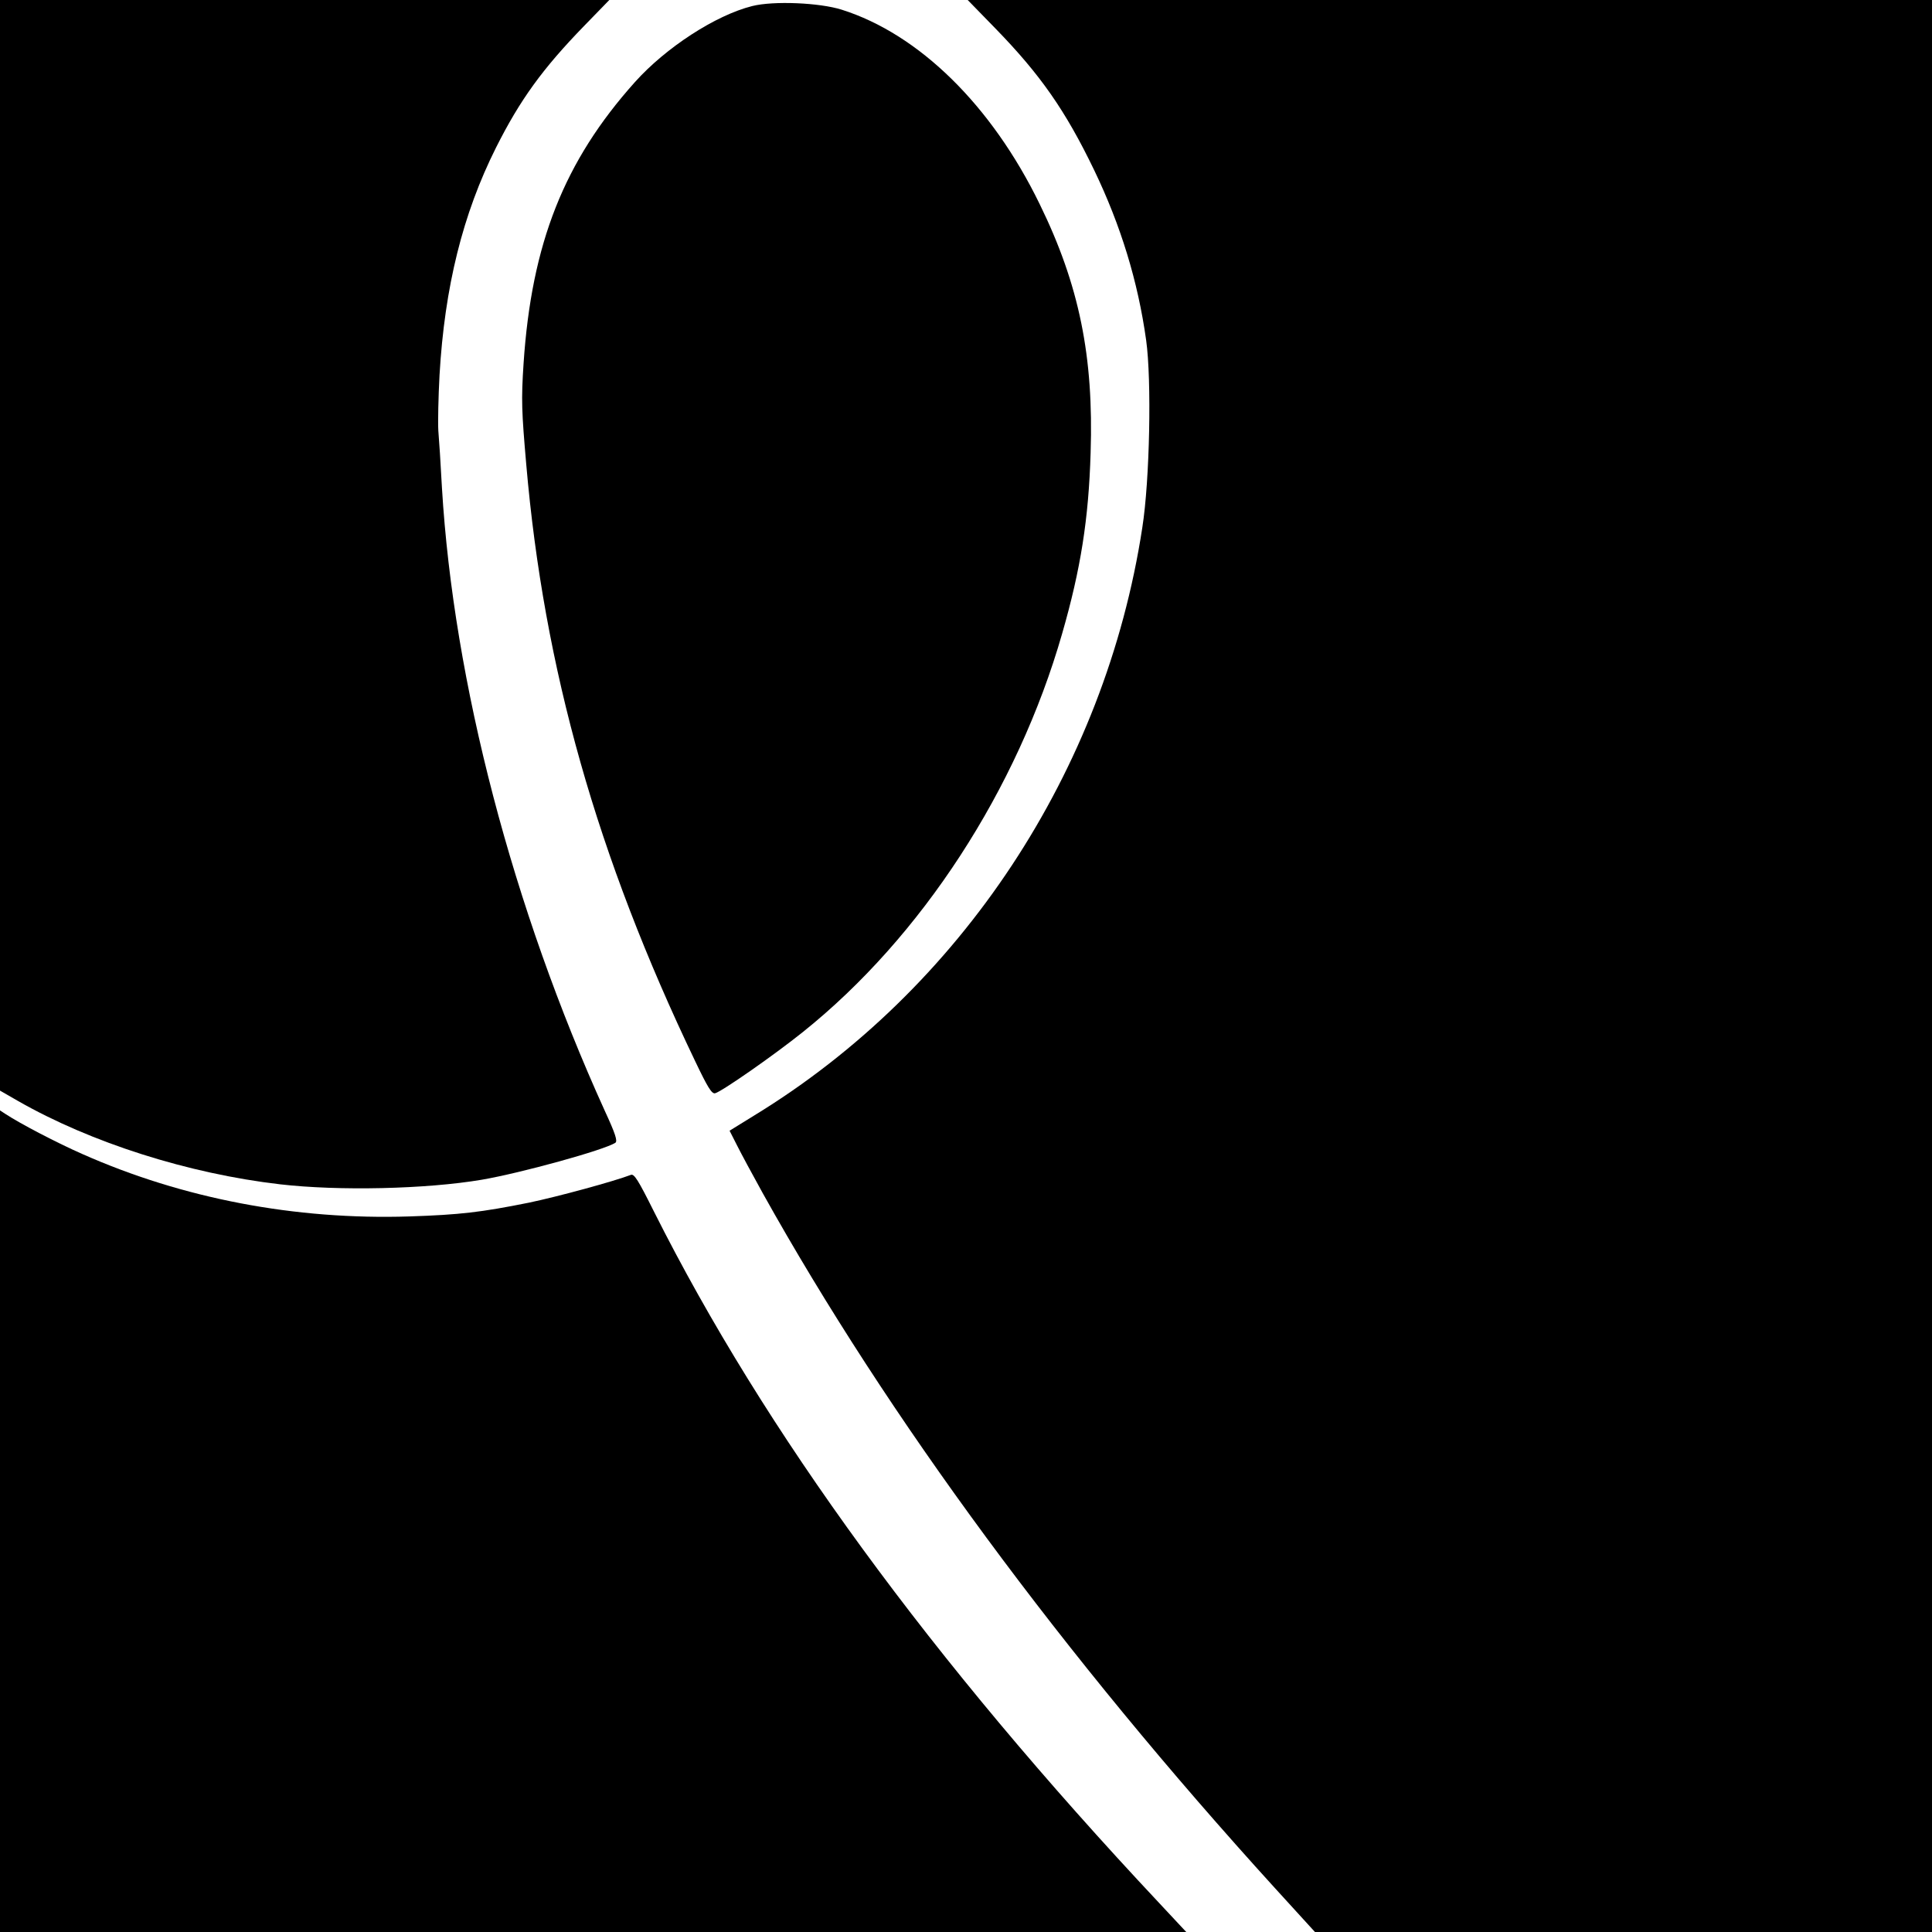
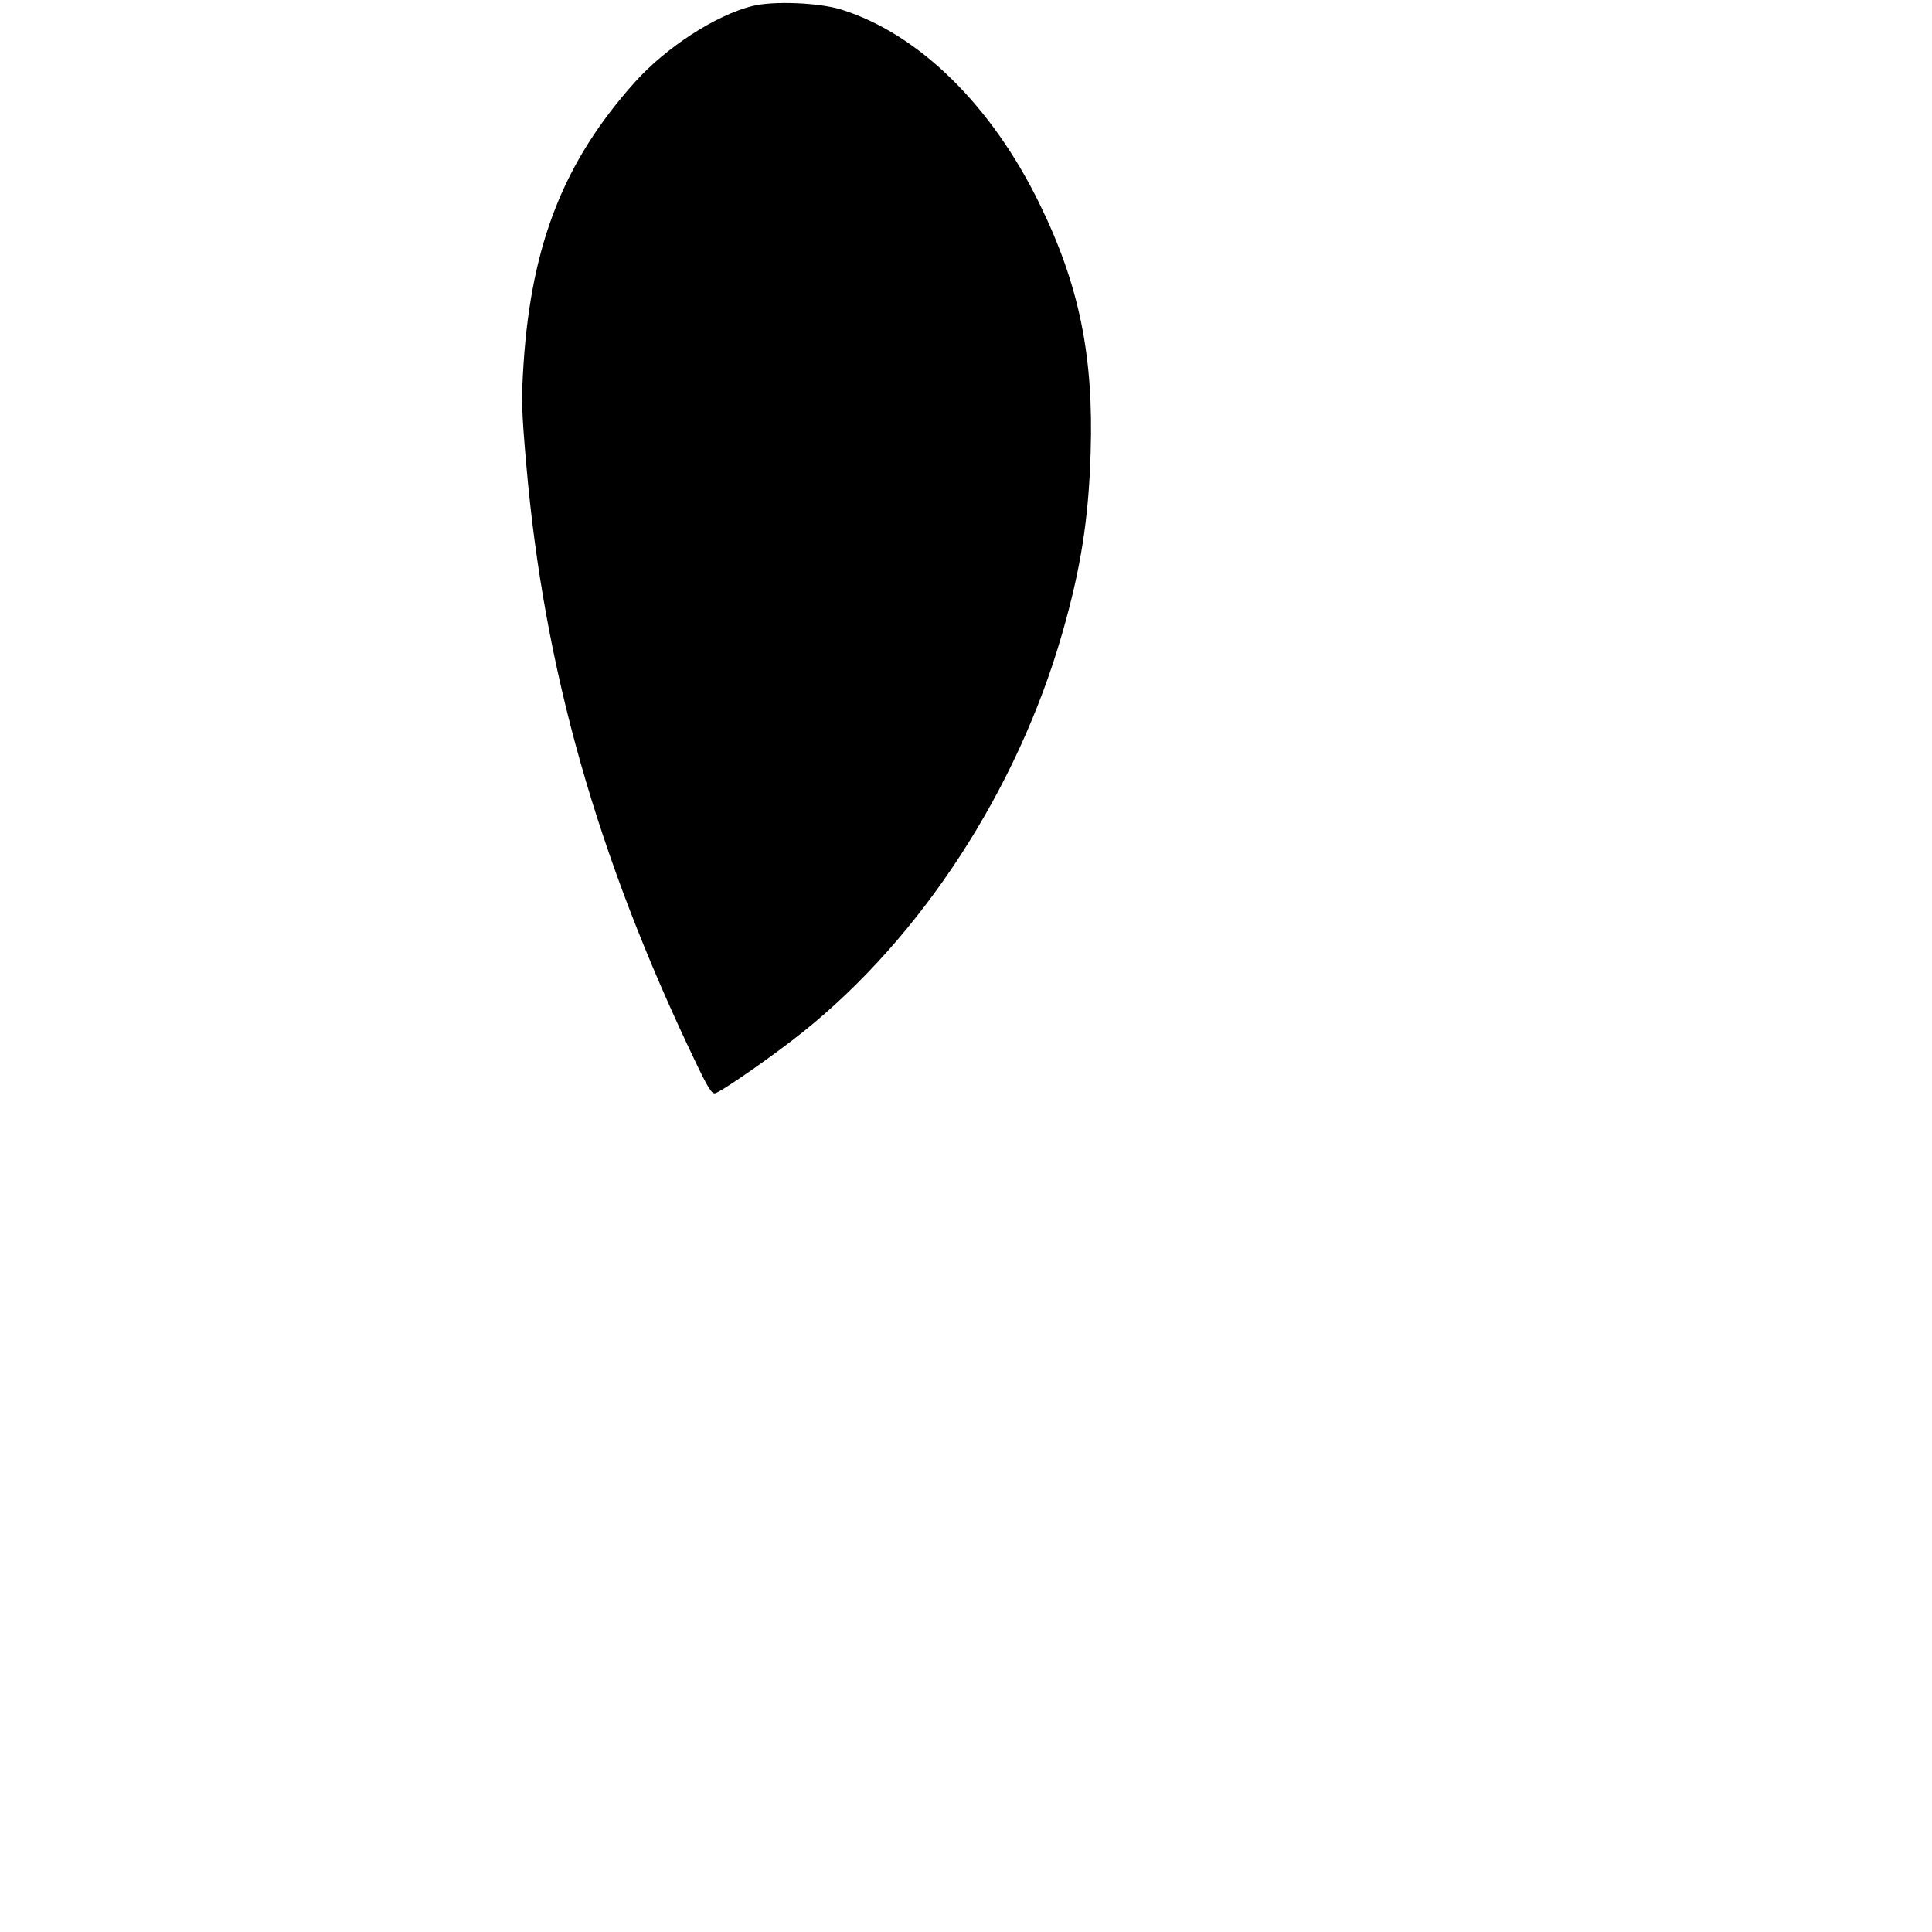
<svg xmlns="http://www.w3.org/2000/svg" version="1.0" width="800pt" height="800pt" viewBox="0 0 800 800" preserveAspectRatio="xMidYMid meet">
  <g transform="translate(0,800) scale(0.1,-0.1)" fill="#000000" stroke="none">
-     <path d="M0 5742 l0 -2258 73 -42 c304 -174 708 -302 1087 -346 243 -28 604 -20 835 19 163 28 507 123 553 153 10 7 0 38 -44 133 -381 839 -626 1776 -674 2579 -5 96 -12 203 -15 237 -2 34 0 138 5 230 21 364 96 667 234 942 99 197 192 326 365 504 l104 107 -1261 0 -1262 0 0 -2258z" />
-     <path d="M4121 7883 c187 -192 291 -341 410 -588 110 -229 181 -460 215 -704 23 -165 15 -579 -16 -776 -154 -1007 -751 -1911 -1607 -2434 l-102 -63 31 -61 c17 -34 65 -123 106 -197 519 -931 1244 -1914 2121 -2878 l166 -182 1277 0 1278 0 0 4000 0 4000 -1997 0 -1996 0 114 -117z" />
    <path d="M3115 7975 c-152 -38 -358 -172 -486 -315 -293 -327 -428 -668 -461 -1165 -10 -151 -8 -198 11 -417 73 -846 293 -1624 699 -2471 52 -109 69 -137 83 -134 28 7 247 160 364 254 491 393 888 1004 1073 1649 77 267 110 476 118 749 13 399 -47 695 -211 1030 -199 409 -500 704 -820 805 -92 29 -282 37 -370 15z" />
-     <path d="M0 1701 l0 -1701 2456 0 2456 0 -113 121 c-943 1005 -1633 1950 -2091 2862 -65 130 -82 158 -96 152 -71 -27 -302 -90 -422 -115 -199 -40 -286 -50 -495 -57 -473 -15 -938 74 -1353 258 -105 46 -258 126 -319 166 l-23 15 0 -1701z" />
  </g>
</svg>